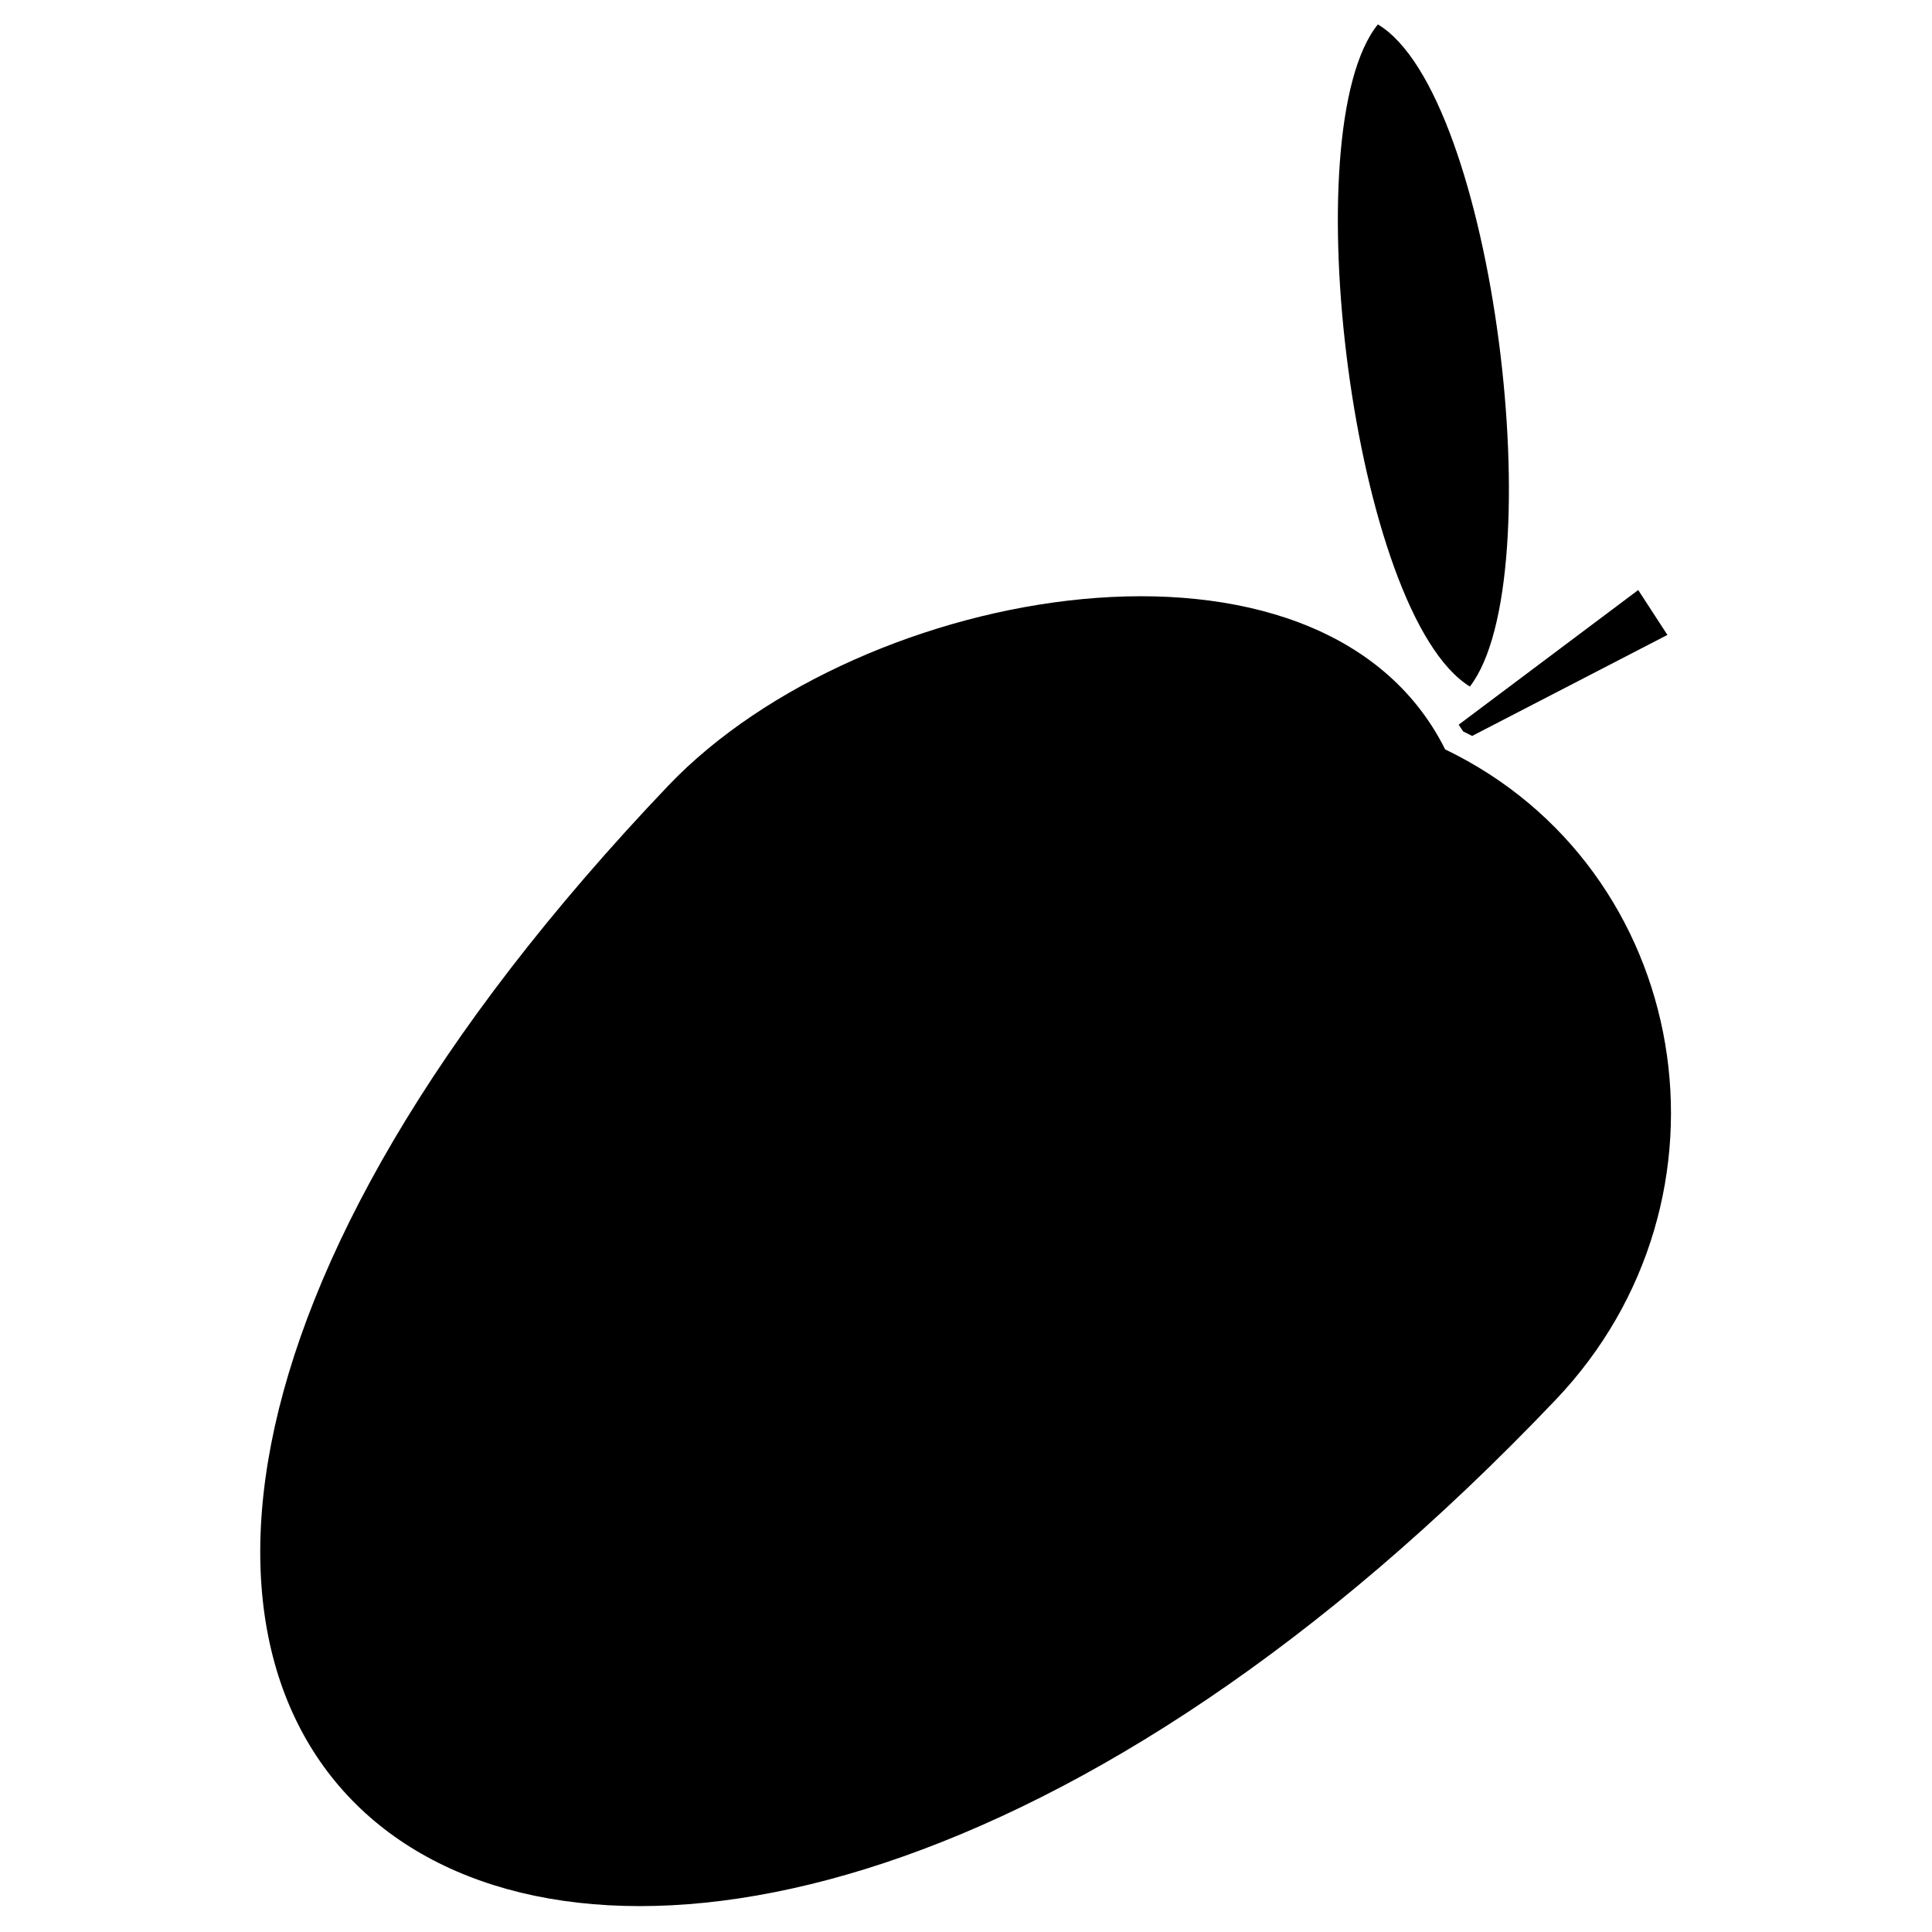
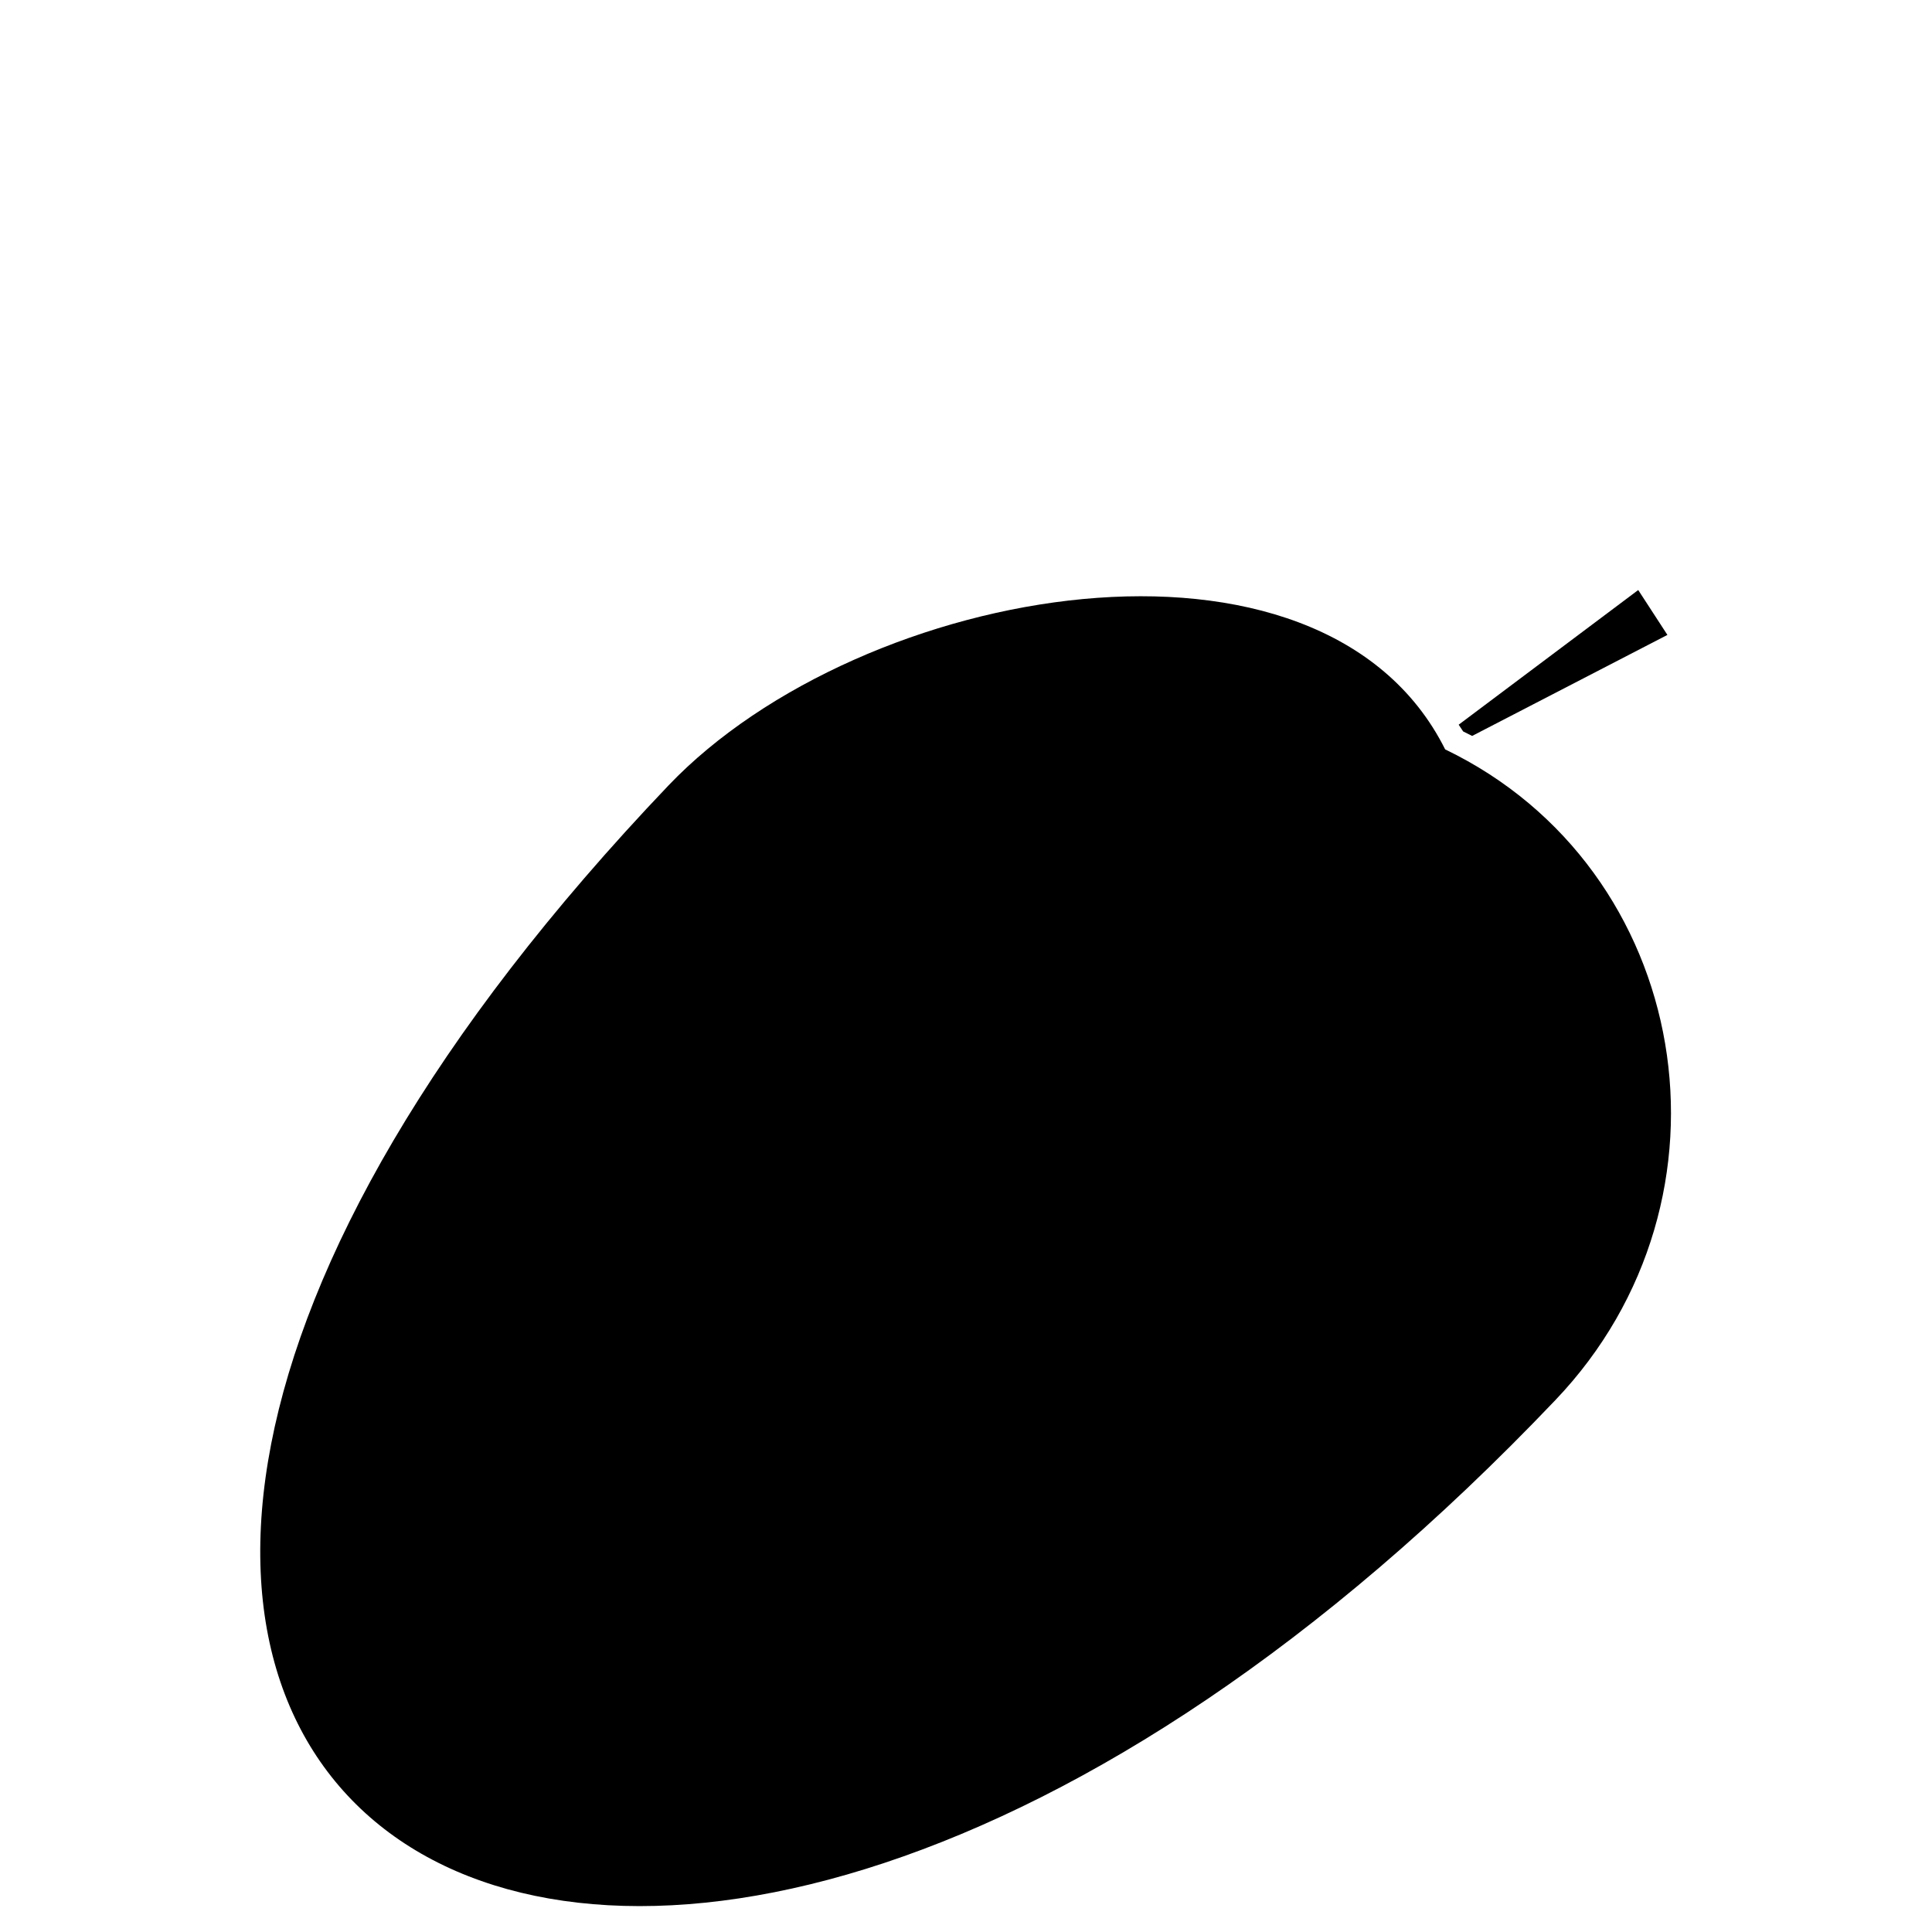
<svg xmlns="http://www.w3.org/2000/svg" fill="#000000" width="800px" height="800px" version="1.1" viewBox="144 144 512 512">
  <g fill-rule="evenodd">
    <path d="m526.99 342.6c65.43 31.523 80.301 118.96 29.145 172.5-249.82 262.31-488.34 102.9-234.95-162.98 51.152-53.535 173.09-74.945 205.8-9.516z" />
-     <path d="m509.15 150.47c30.93 18.438 46.395 146.92 24.387 175.47-30.93-19.035-46.992-147.52-24.387-175.47z" />
    <path d="m534.13 339.03 51.75-26.77-7.734-11.895-47.582 35.688 1.188 1.785z" />
  </g>
</svg>